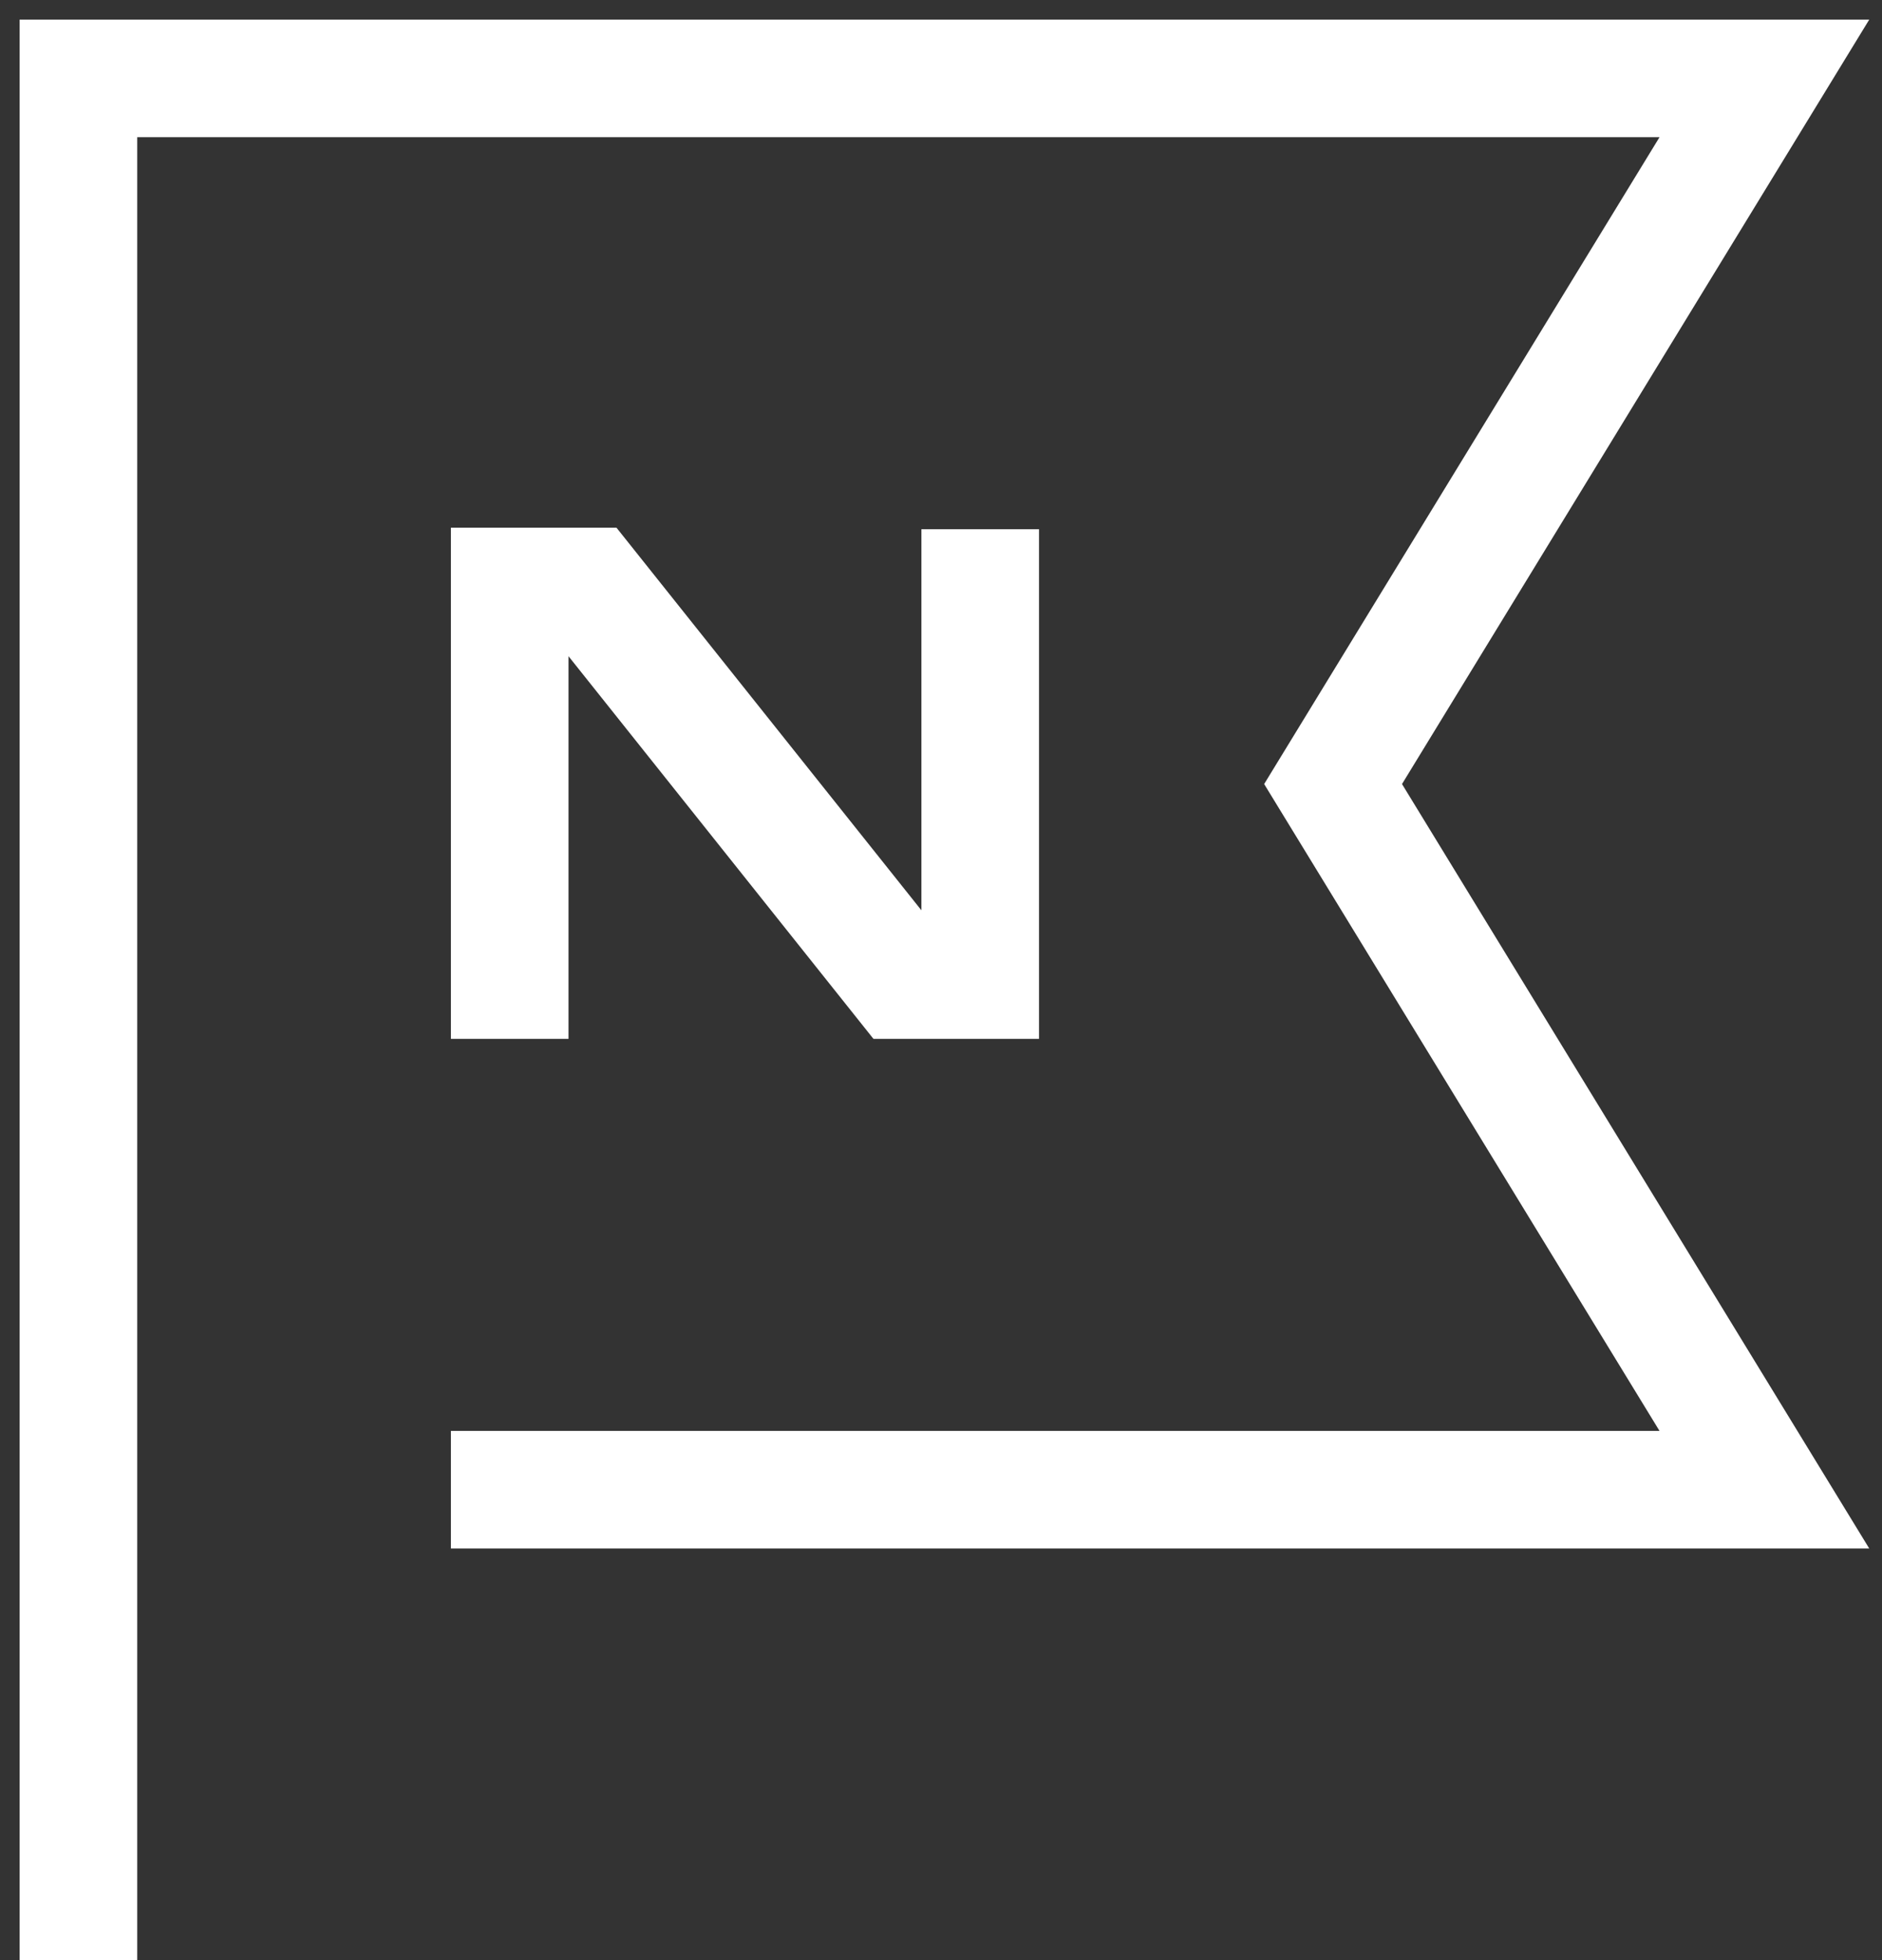
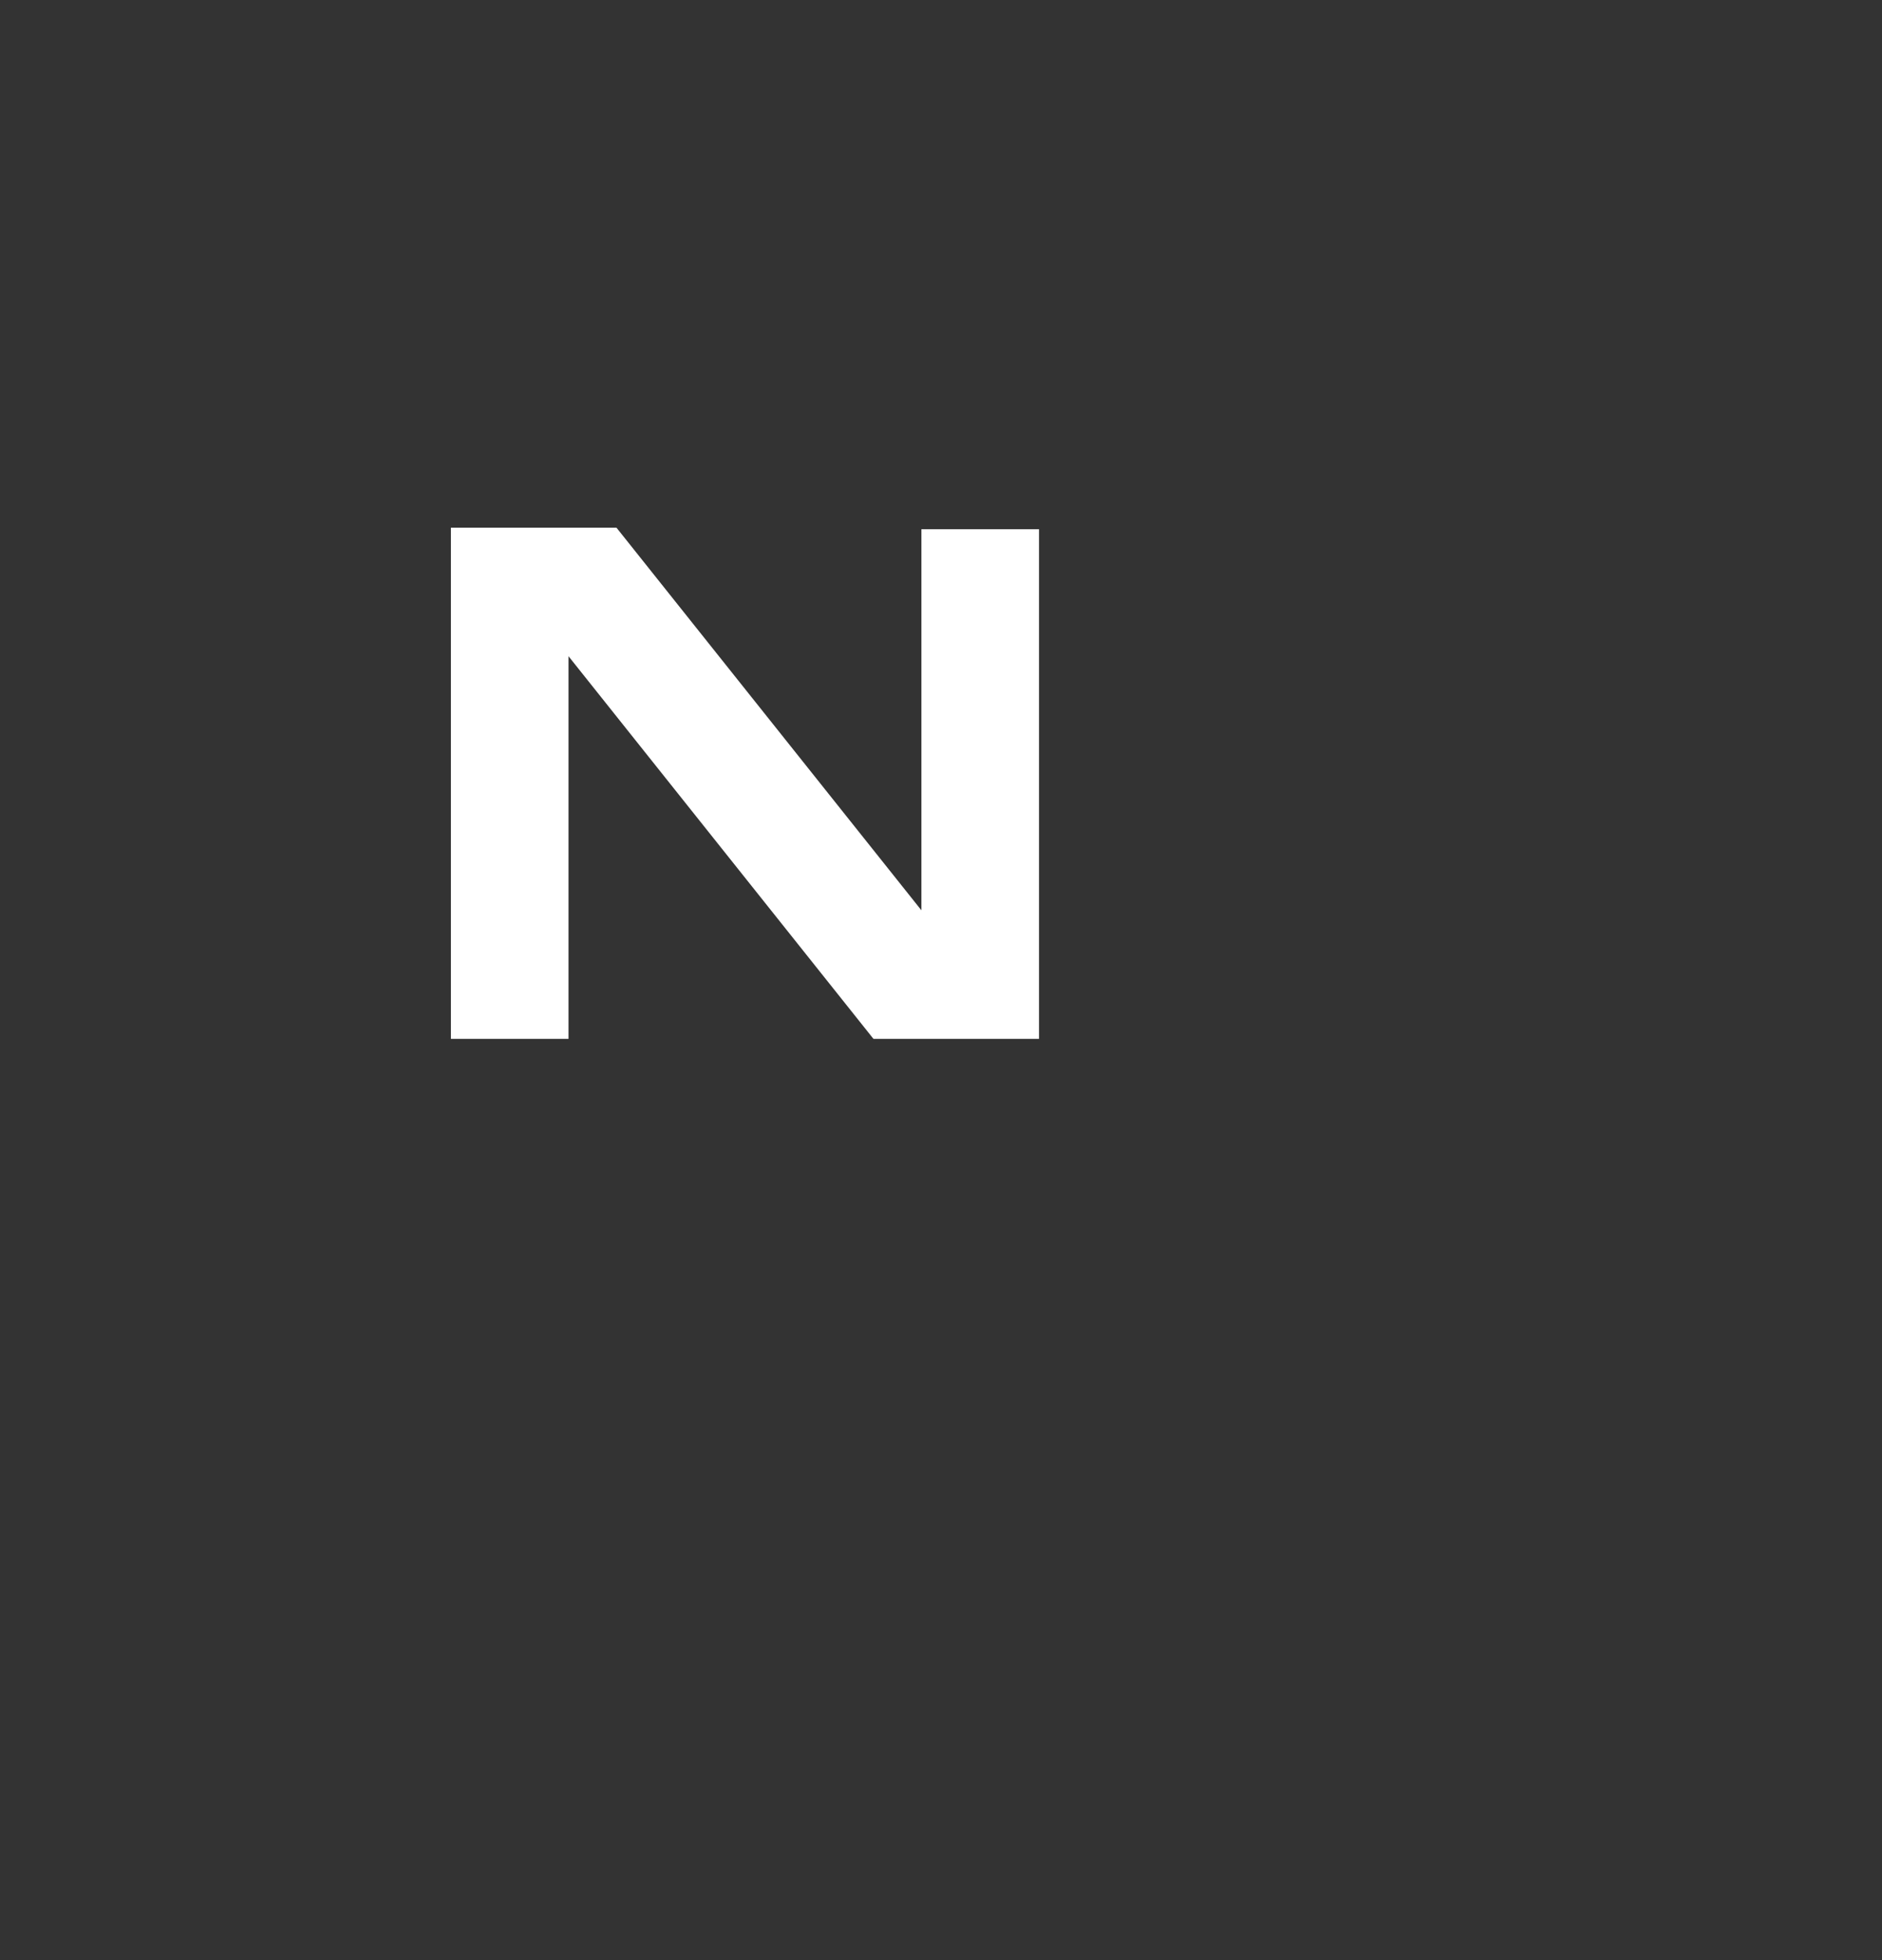
<svg xmlns="http://www.w3.org/2000/svg" width="48" height="50" viewBox="0 0 48 50" fill="none">
  <rect x="0" y="0" width="48" height="50" fill="#333333" stroke="none" />
-   <path d="M2 50V2H45L34 20L45 38H11.5" stroke="white" stroke-width="3" />
  <path d="M13 26.5V14.96H15L23 25H25V13.5" stroke="white" stroke-width="3" />
</svg>